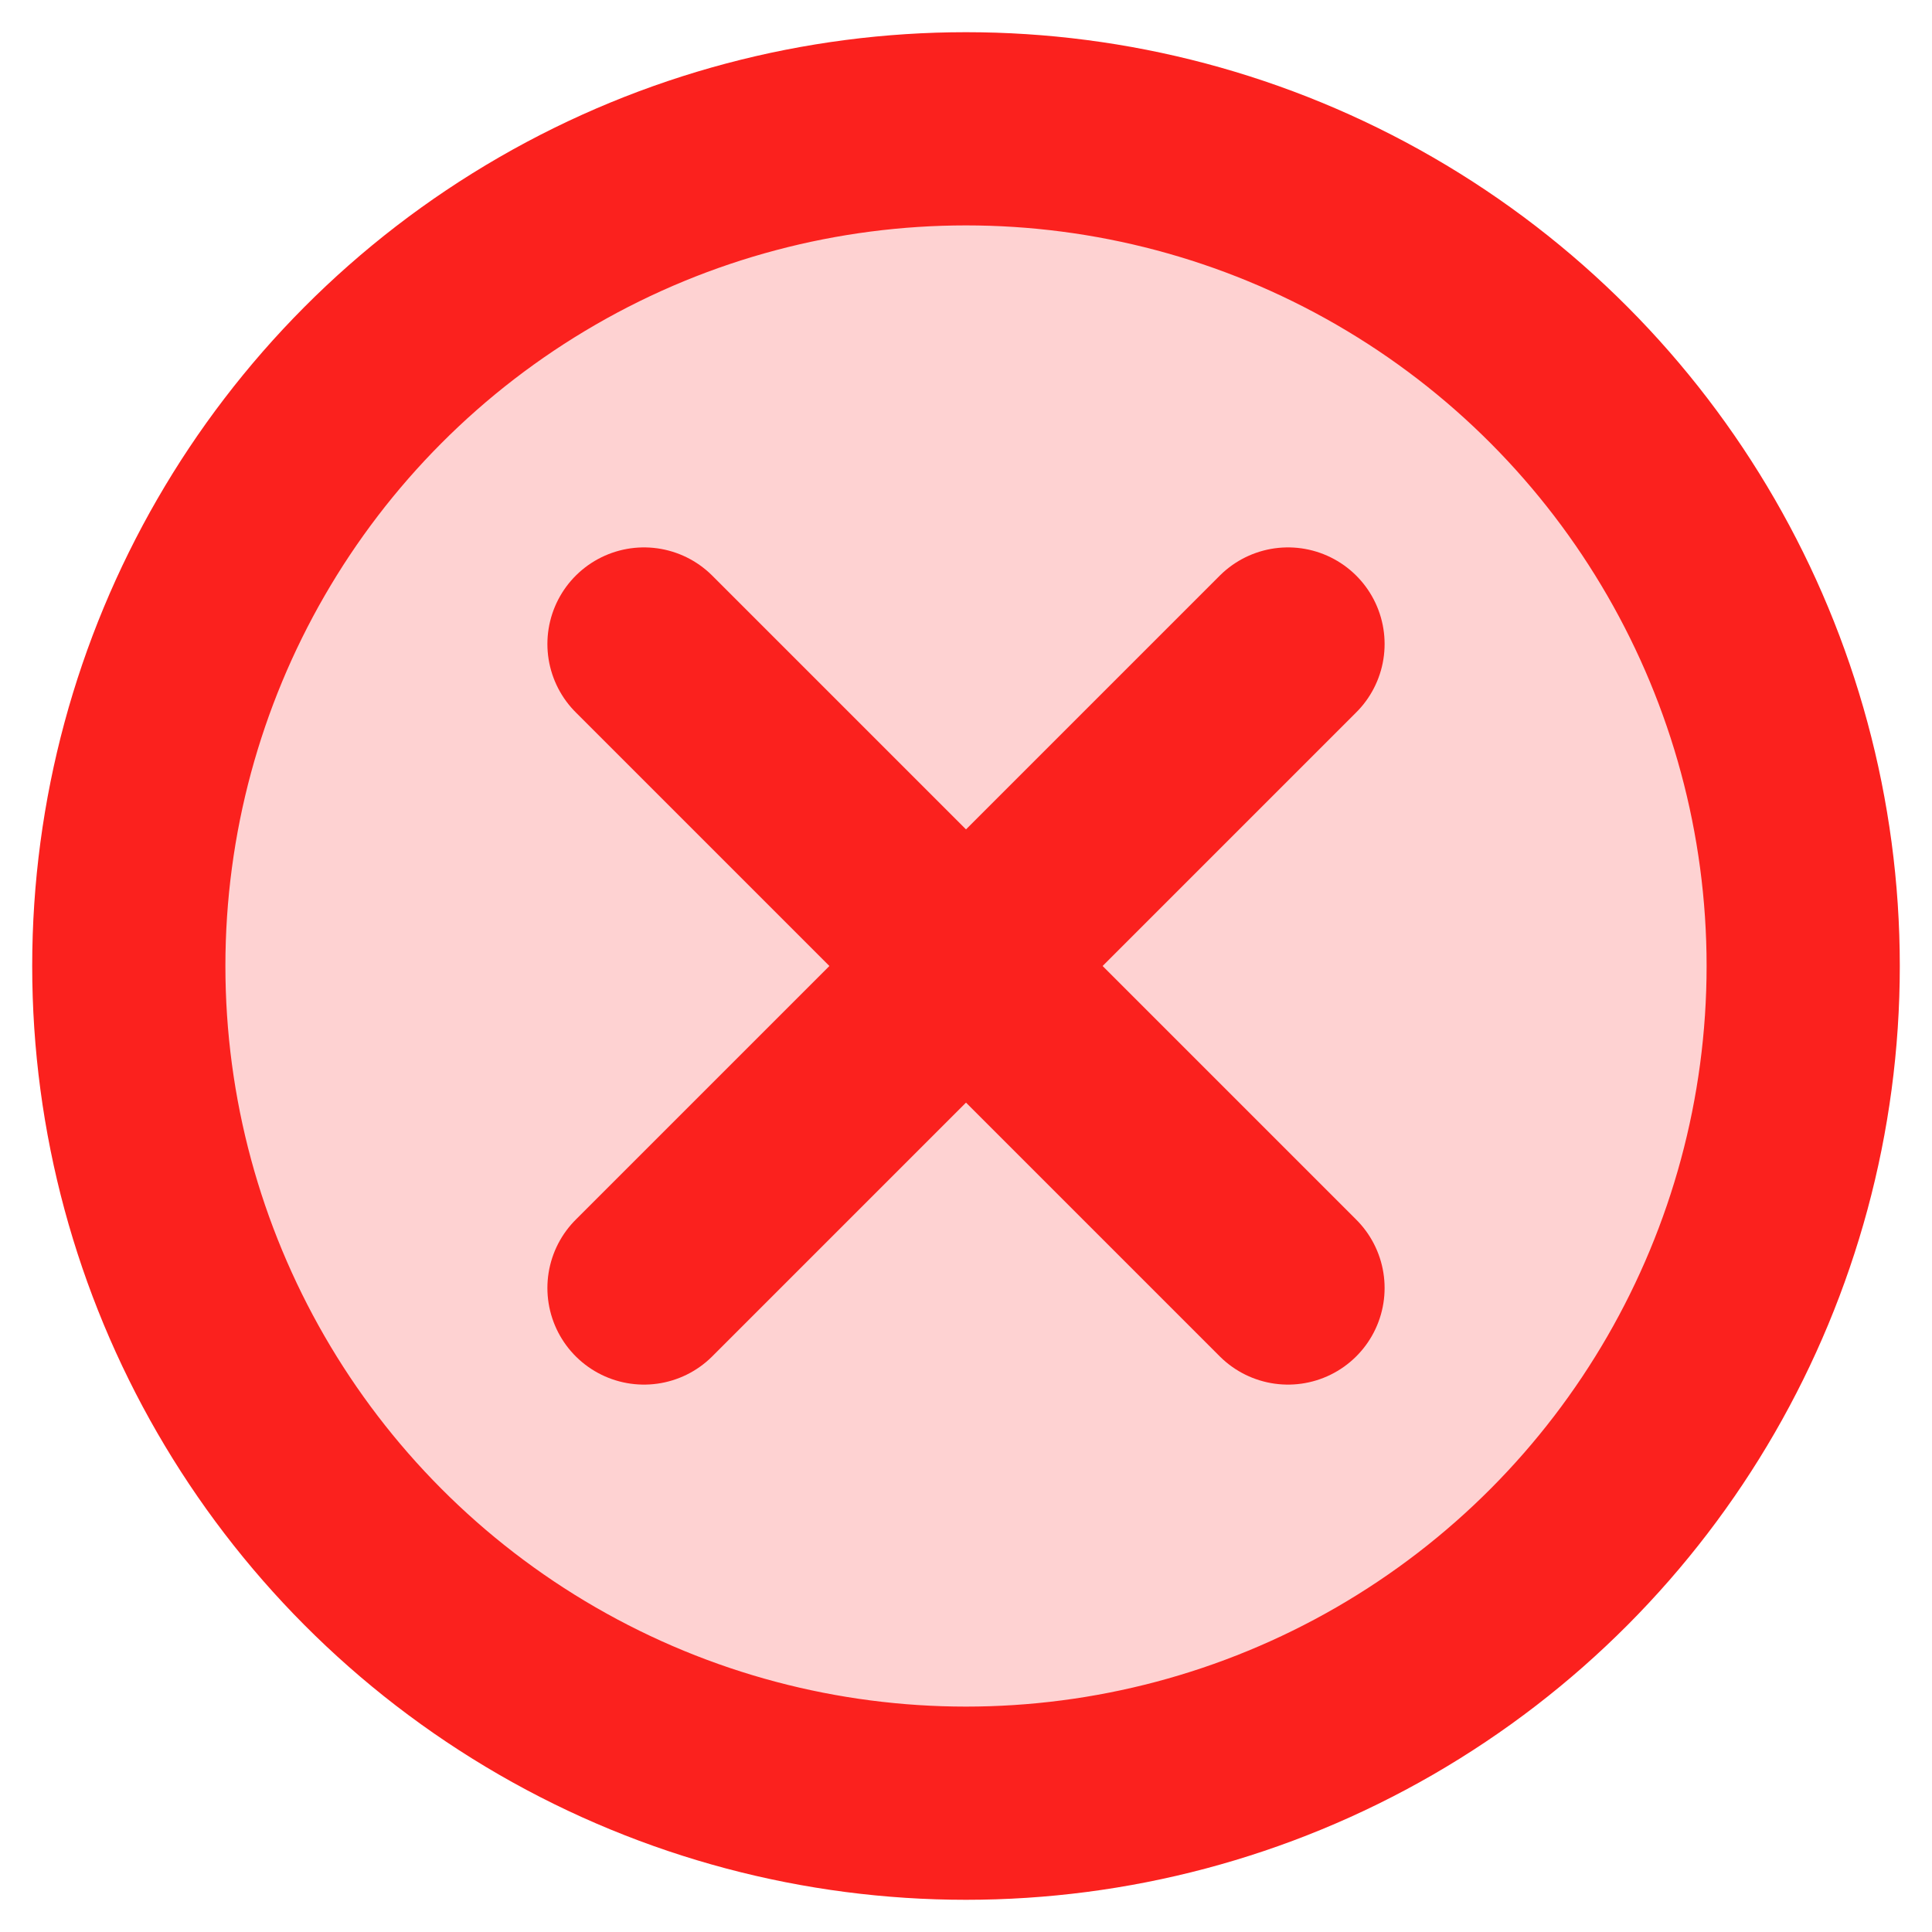
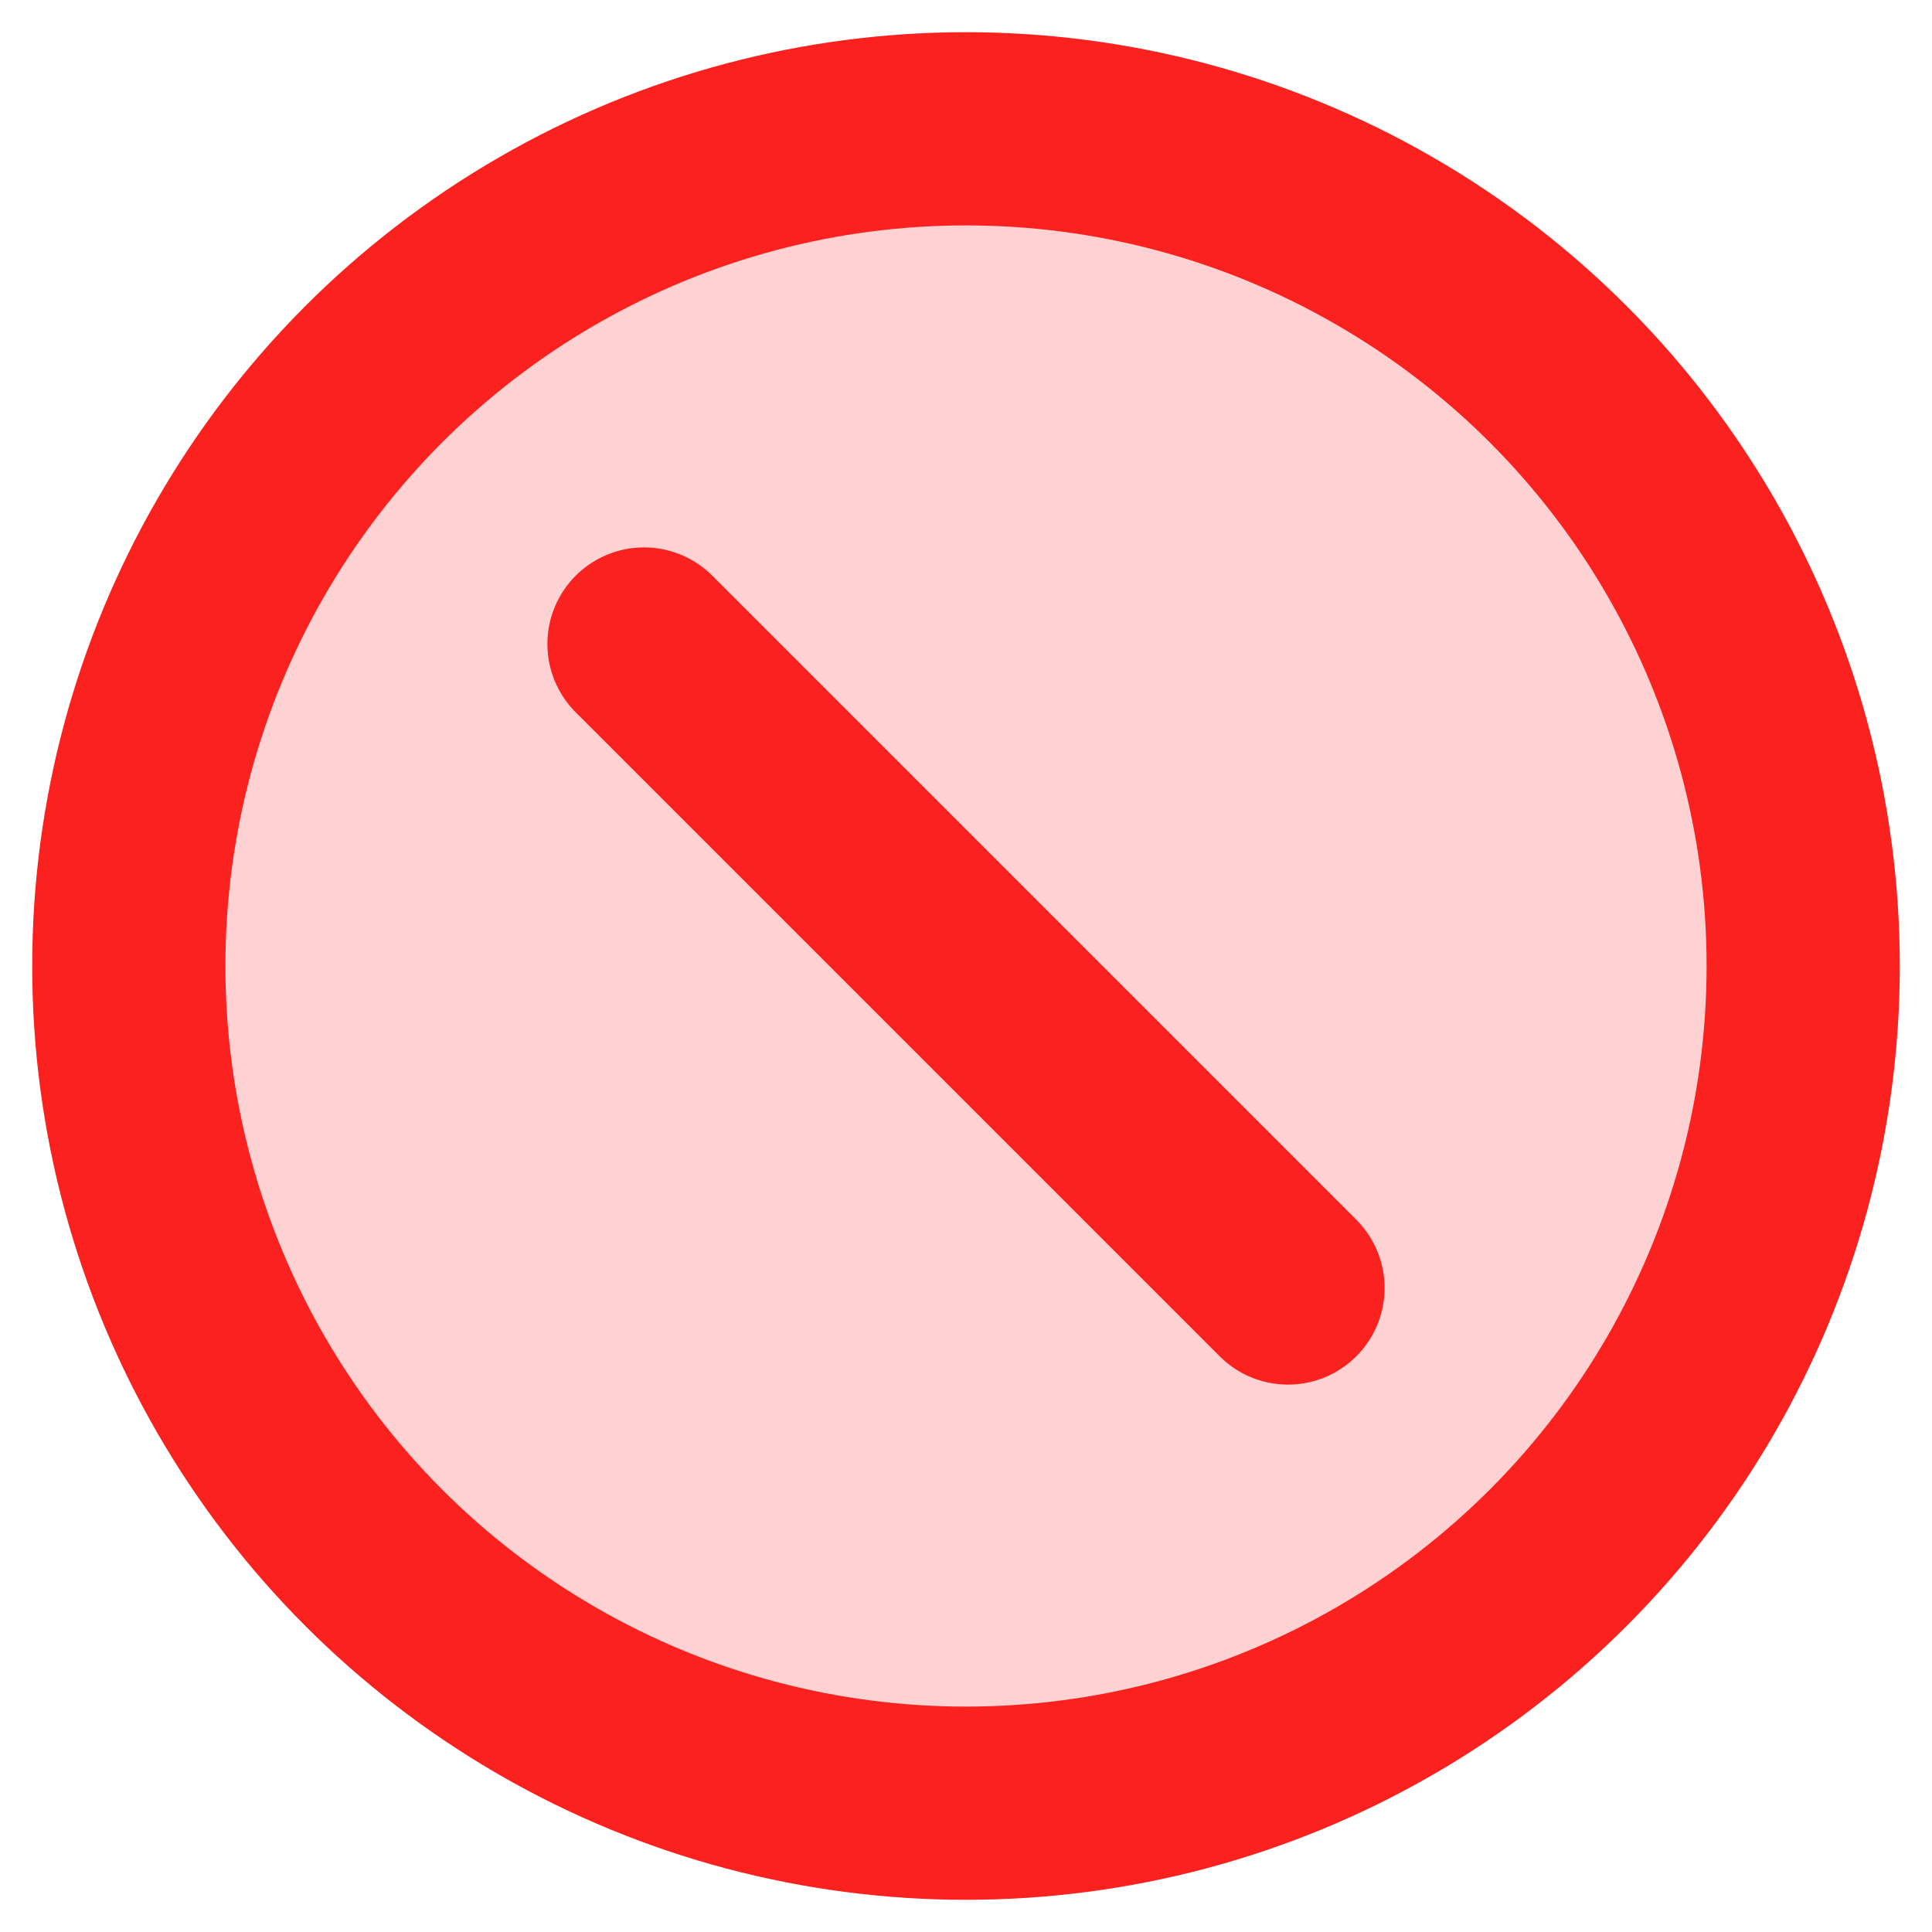
<svg xmlns="http://www.w3.org/2000/svg" width="15px" height="15px" viewBox="0 0 15 15" version="1.1">
  <title>Group</title>
  <g id="Notification" stroke="none" stroke-width="1" fill="none" fill-rule="evenodd">
    <g id="notification-1" transform="translate(-1464, -371)" stroke="#FB211E" stroke-width="1.5">
      <g id="Group" transform="translate(1465, 372)">
        <circle id="Oval" fill-opacity="0.2" fill="#FB211E" cx="6.5" cy="6.5" r="6.5" />
        <g id="x" transform="translate(4, 4)" stroke-linecap="round" stroke-linejoin="round">
-           <line x1="5" y1="0" x2="0" y2="5" id="Path" />
          <line x1="0" y1="0" x2="5" y2="5" id="Path" />
        </g>
      </g>
    </g>
  </g>
</svg>